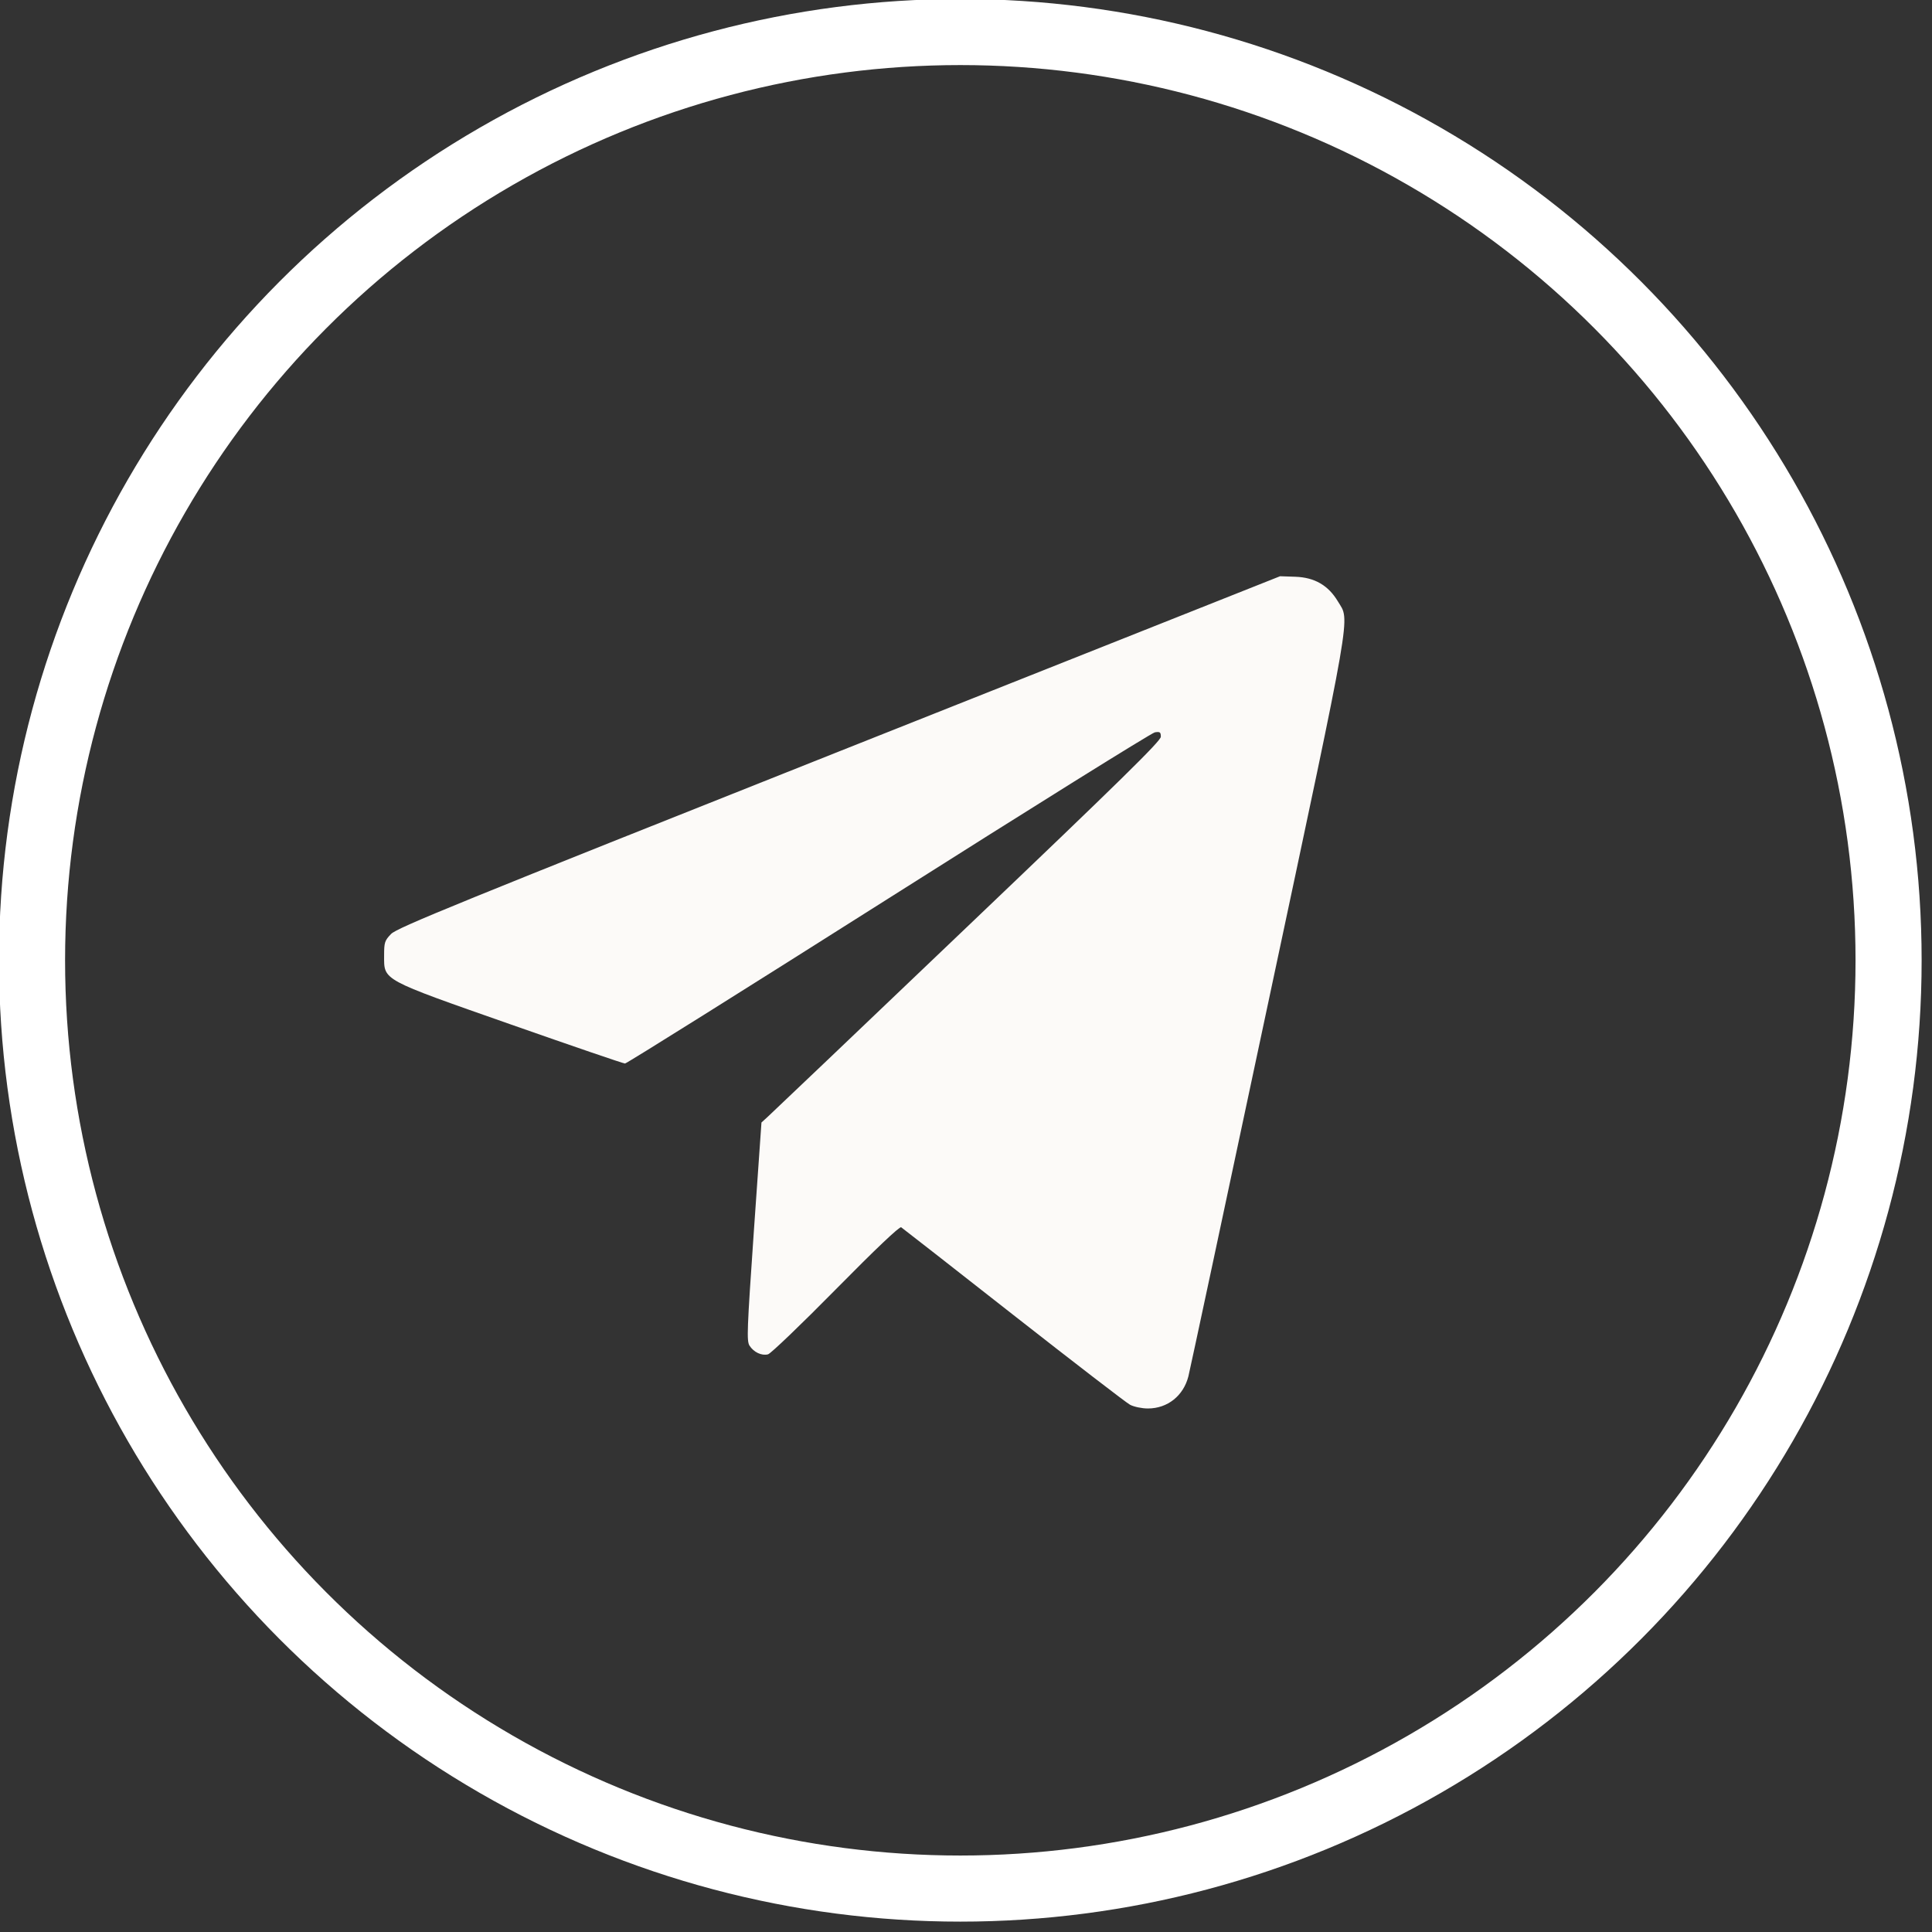
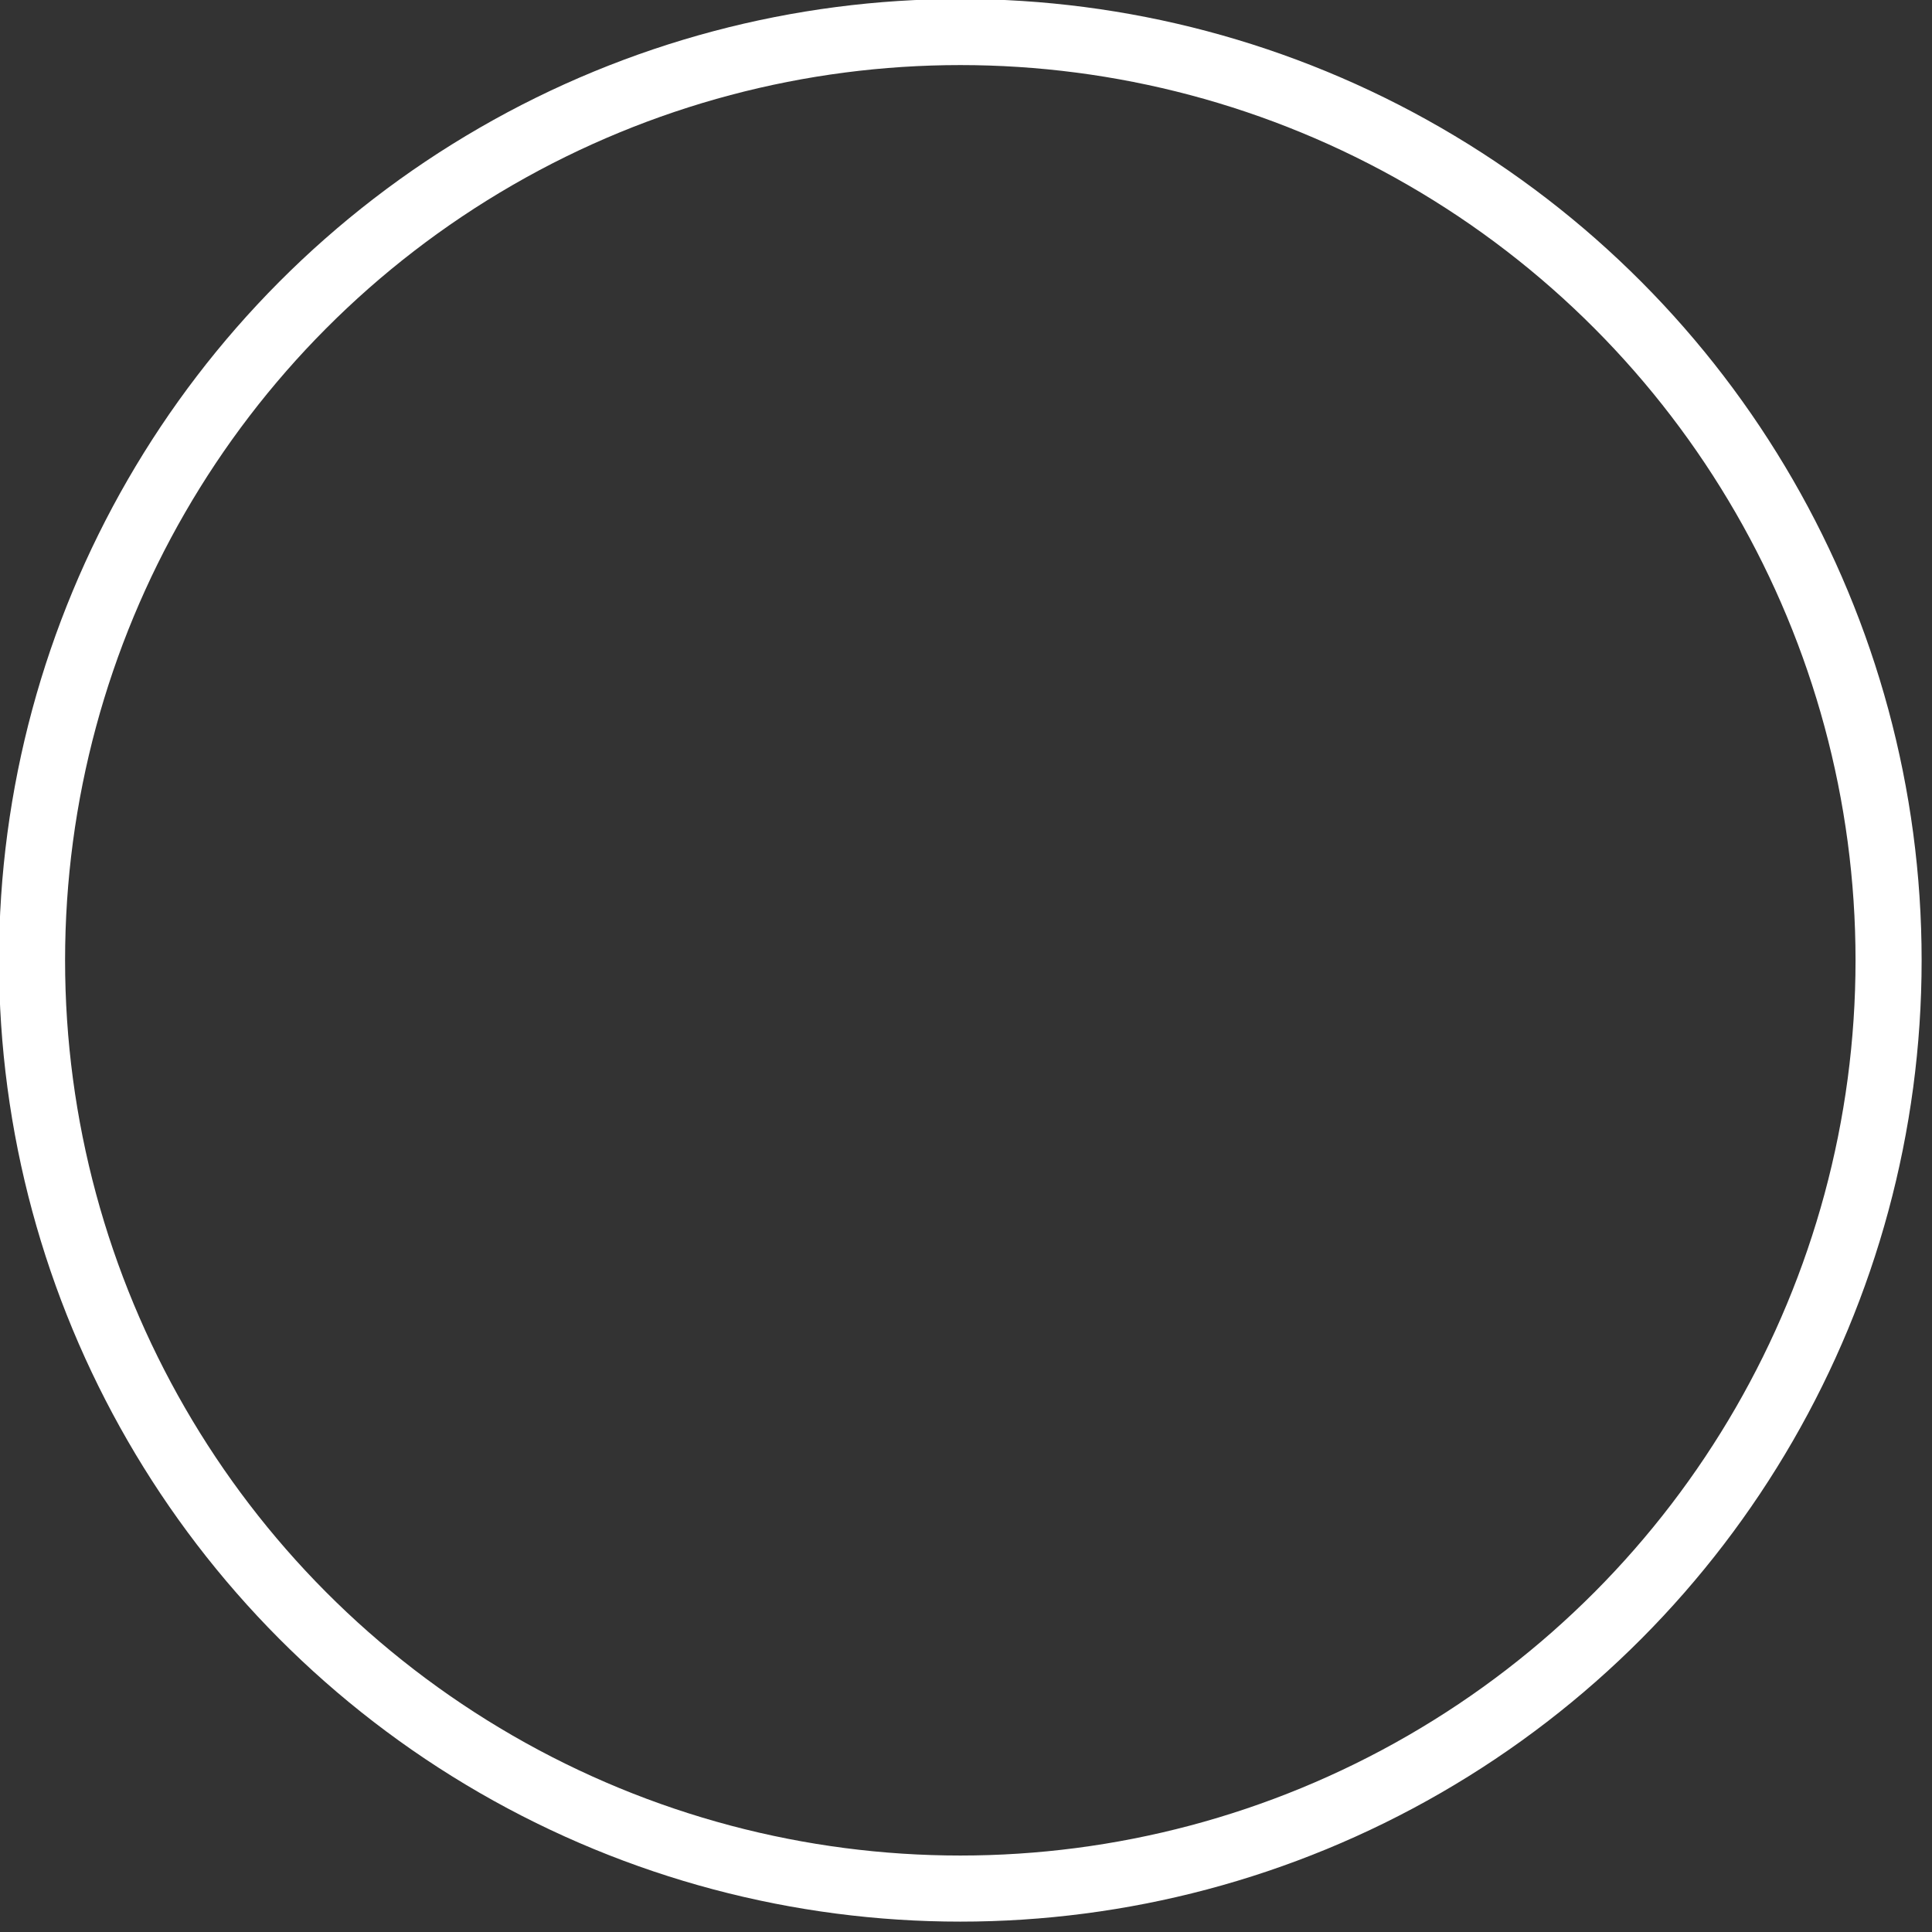
<svg xmlns="http://www.w3.org/2000/svg" viewBox="0 0 38.00 38.00" data-guides="{&quot;vertical&quot;:[],&quot;horizontal&quot;:[]}">
  <rect x="0" y="0" width="38.00" height="38.00" fill="#333333" stroke="none" />
  <defs />
-   <path fill="#FCFAF8" stroke="none" fill-opacity="1" stroke-width="1" stroke-opacity="1" fill-rule="evenodd" id="tSvg7e74f29290" title="Path 2" d="M16.503 14.78C9.025 17.752 7.811 18.247 7.692 18.37C7.566 18.501 7.555 18.534 7.555 18.795C7.555 19.288 7.485 19.251 10.042 20.148C11.248 20.571 12.26 20.918 12.293 20.918C12.325 20.918 14.657 19.456 17.475 17.671C20.293 15.885 22.651 14.415 22.715 14.404C22.815 14.388 22.832 14.4 22.832 14.491C22.832 14.574 22.045 15.347 19.025 18.227C16.932 20.225 15.165 21.908 15.098 21.968C15.057 22.005 15.017 22.041 14.977 22.078C14.927 22.792 14.877 23.507 14.827 24.221C14.693 26.159 14.684 26.375 14.742 26.467C14.825 26.597 14.98 26.67 15.106 26.638C15.16 26.624 15.76 26.049 16.439 25.36C17.217 24.571 17.693 24.119 17.725 24.139C17.752 24.157 18.746 24.933 19.933 25.865C21.121 26.796 22.153 27.591 22.227 27.63C22.302 27.67 22.459 27.703 22.578 27.703C22.964 27.703 23.278 27.453 23.375 27.068C23.4 26.972 24.107 23.662 24.946 19.714C26.627 11.812 26.554 12.23 26.314 11.828C26.126 11.513 25.856 11.357 25.477 11.344C25.377 11.34 25.277 11.337 25.177 11.334C22.286 12.482 19.395 13.631 16.503 14.78Z" />
  <ellipse fill="none" fill-opacity="1" stroke="#ffffff" stroke-opacity="1" stroke-width="1.3" id="tSvgac54704e6c" title="Ellipse 2" cx="18.888" cy="18.888" rx="18.258" ry="18.258" style="transform: rotate(0deg); transform-origin: 18.888px 18.888px;" />
</svg>